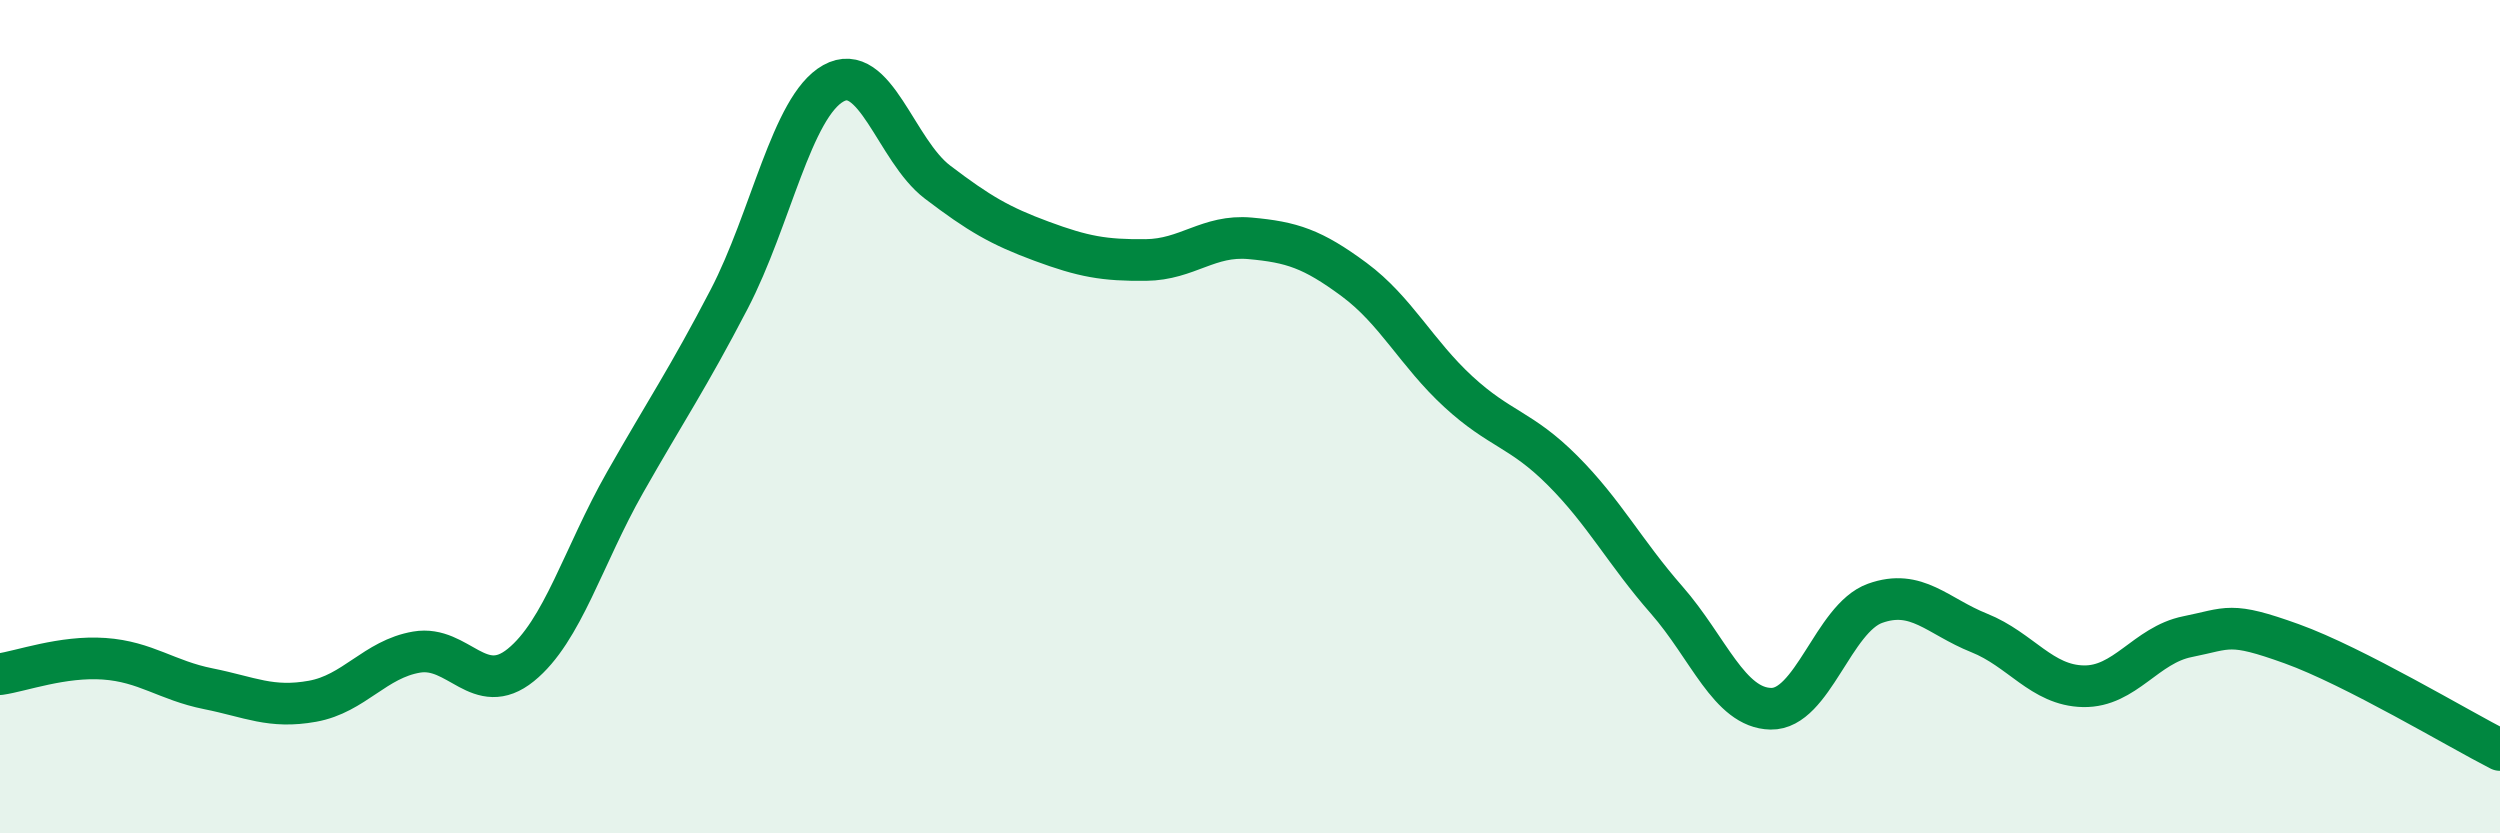
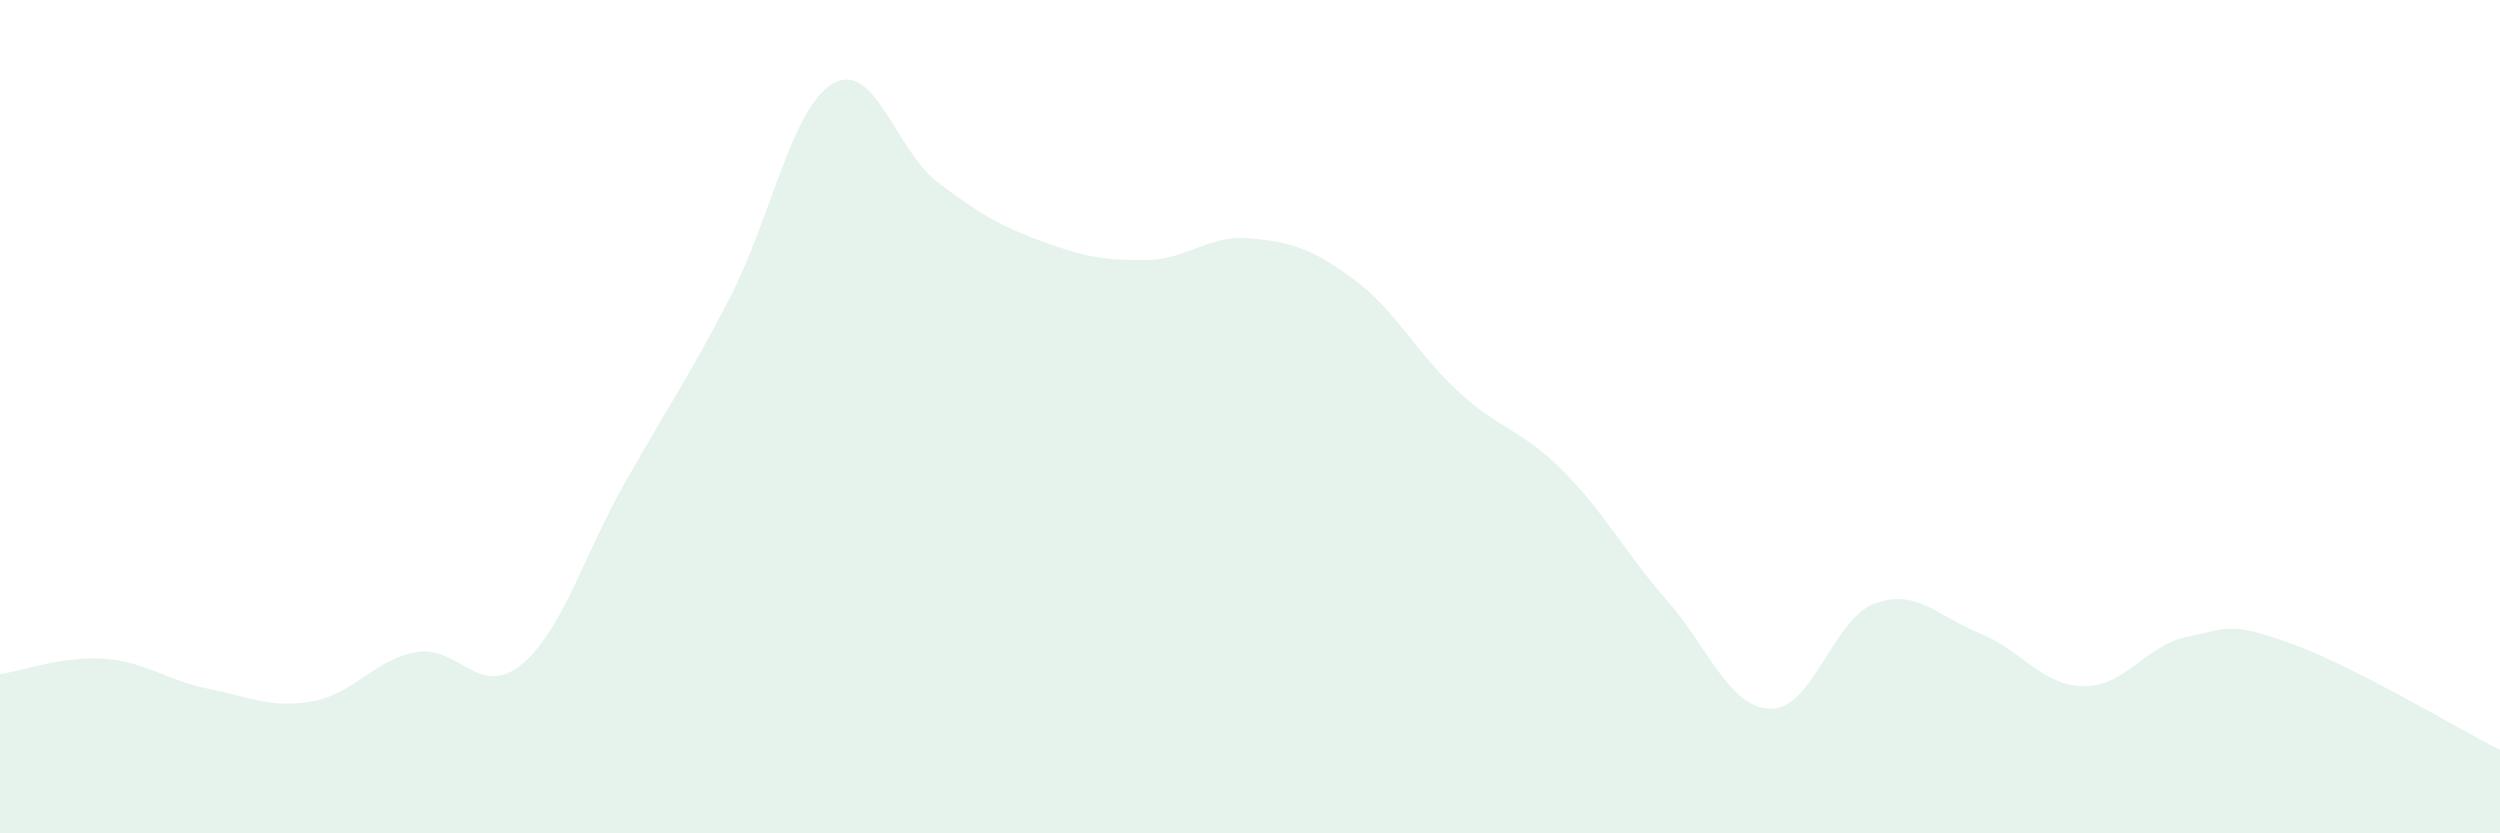
<svg xmlns="http://www.w3.org/2000/svg" width="60" height="20" viewBox="0 0 60 20">
  <path d="M 0,16.18 C 0.5,16.11 1.5,15.74 2.5,15.81 C 3.5,15.88 4,16.33 5,16.53 C 6,16.73 6.5,17.01 7.5,16.83 C 8.5,16.65 9,15.82 10,15.65 C 11,15.48 11.5,16.77 12.5,15.96 C 13.5,15.15 14,13.34 15,11.58 C 16,9.82 16.5,9.1 17.5,7.18 C 18.5,5.26 19,2.56 20,2 C 21,1.44 21.5,3.61 22.5,4.37 C 23.5,5.13 24,5.42 25,5.79 C 26,6.16 26.5,6.25 27.5,6.24 C 28.5,6.23 29,5.63 30,5.72 C 31,5.81 31.5,5.97 32.5,6.71 C 33.5,7.45 34,8.48 35,9.4 C 36,10.32 36.5,10.29 37.5,11.29 C 38.5,12.29 39,13.26 40,14.4 C 41,15.54 41.5,16.99 42.5,17.01 C 43.5,17.03 44,14.84 45,14.48 C 46,14.12 46.5,14.79 47.5,15.19 C 48.5,15.59 49,16.45 50,16.47 C 51,16.49 51.5,15.48 52.5,15.28 C 53.5,15.08 53.5,14.91 55,15.45 C 56.5,15.99 59,17.49 60,18L60 20L0 20Z" fill="#008740" opacity="0.1" stroke-linecap="round" stroke-linejoin="round" />
-   <path d="M 0,16.18 C 0.5,16.11 1.5,15.74 2.5,15.81 C 3.5,15.88 4,16.33 5,16.53 C 6,16.73 6.5,17.01 7.5,16.83 C 8.5,16.65 9,15.82 10,15.65 C 11,15.48 11.5,16.77 12.5,15.96 C 13.5,15.15 14,13.34 15,11.58 C 16,9.82 16.5,9.1 17.5,7.18 C 18.5,5.26 19,2.56 20,2 C 21,1.44 21.5,3.61 22.5,4.37 C 23.5,5.13 24,5.42 25,5.79 C 26,6.16 26.5,6.25 27.5,6.24 C 28.5,6.23 29,5.63 30,5.72 C 31,5.81 31.5,5.97 32.5,6.71 C 33.5,7.45 34,8.48 35,9.4 C 36,10.32 36.5,10.29 37.5,11.29 C 38.5,12.29 39,13.26 40,14.4 C 41,15.54 41.5,16.99 42.5,17.01 C 43.5,17.03 44,14.84 45,14.48 C 46,14.12 46.5,14.79 47.5,15.19 C 48.5,15.59 49,16.45 50,16.47 C 51,16.49 51.5,15.48 52.5,15.28 C 53.5,15.08 53.5,14.91 55,15.45 C 56.5,15.99 59,17.49 60,18" stroke="#008740" stroke-width="1" fill="none" stroke-linecap="round" stroke-linejoin="round" />
</svg>